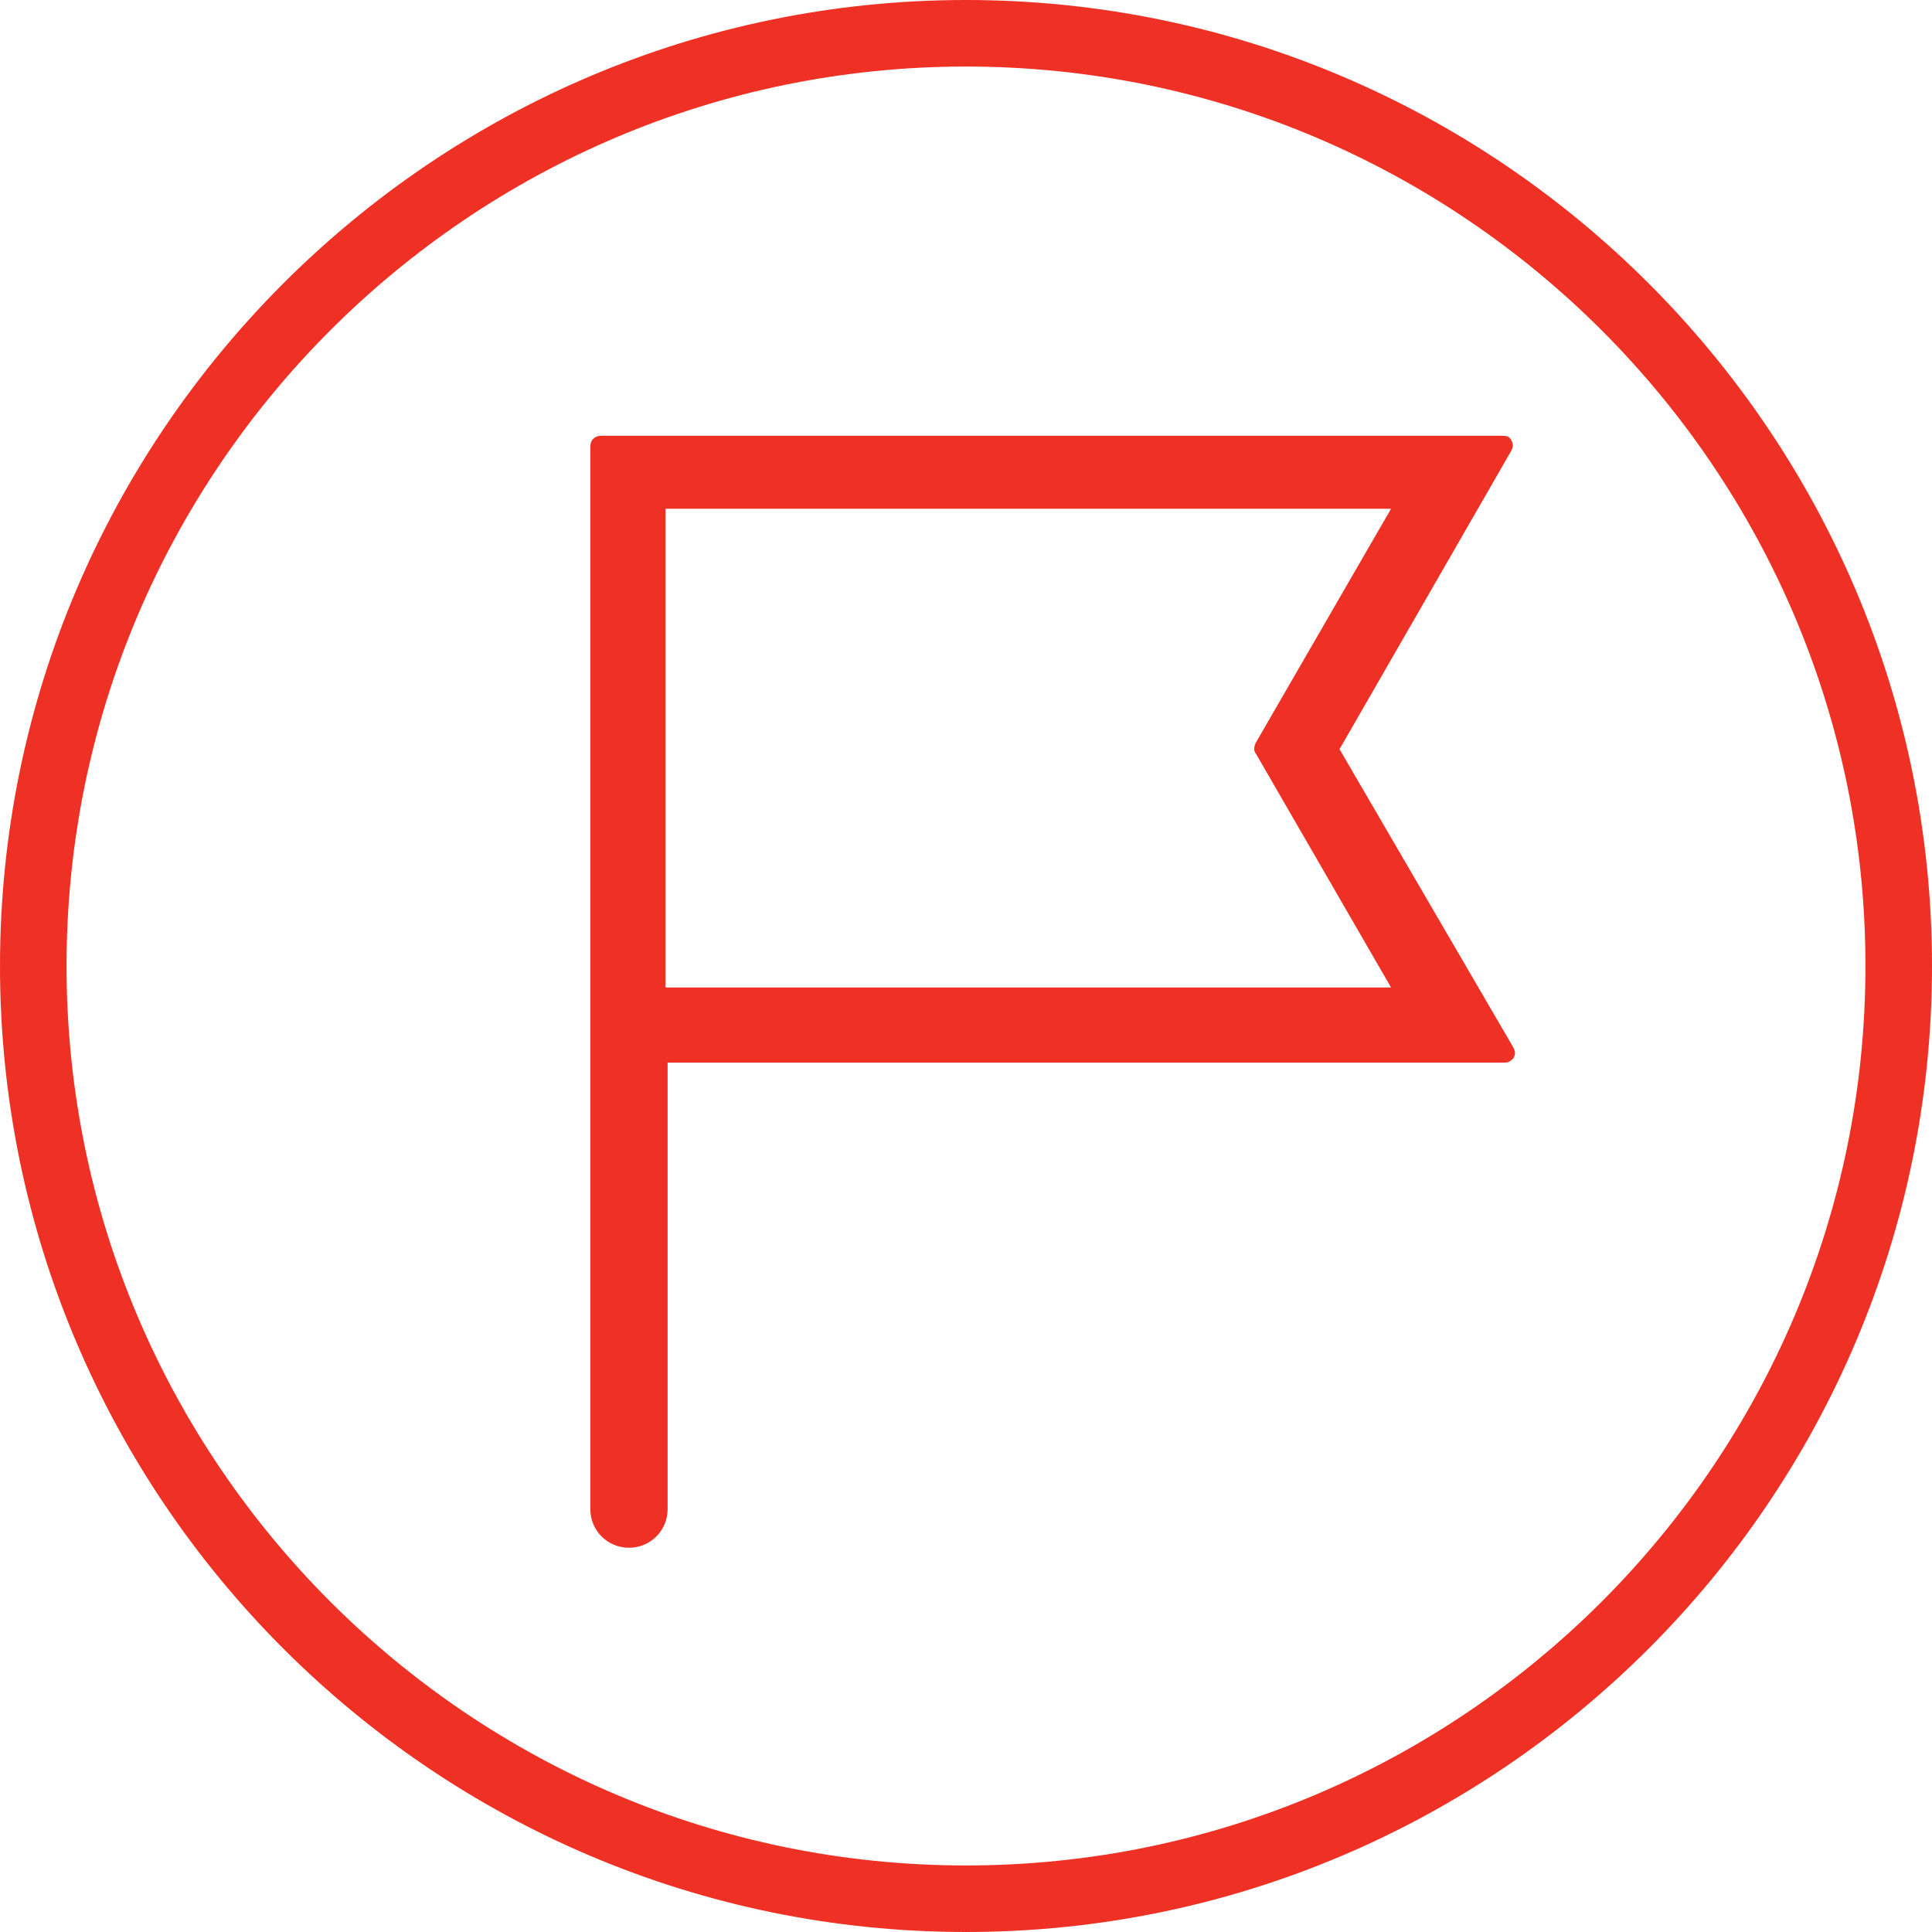
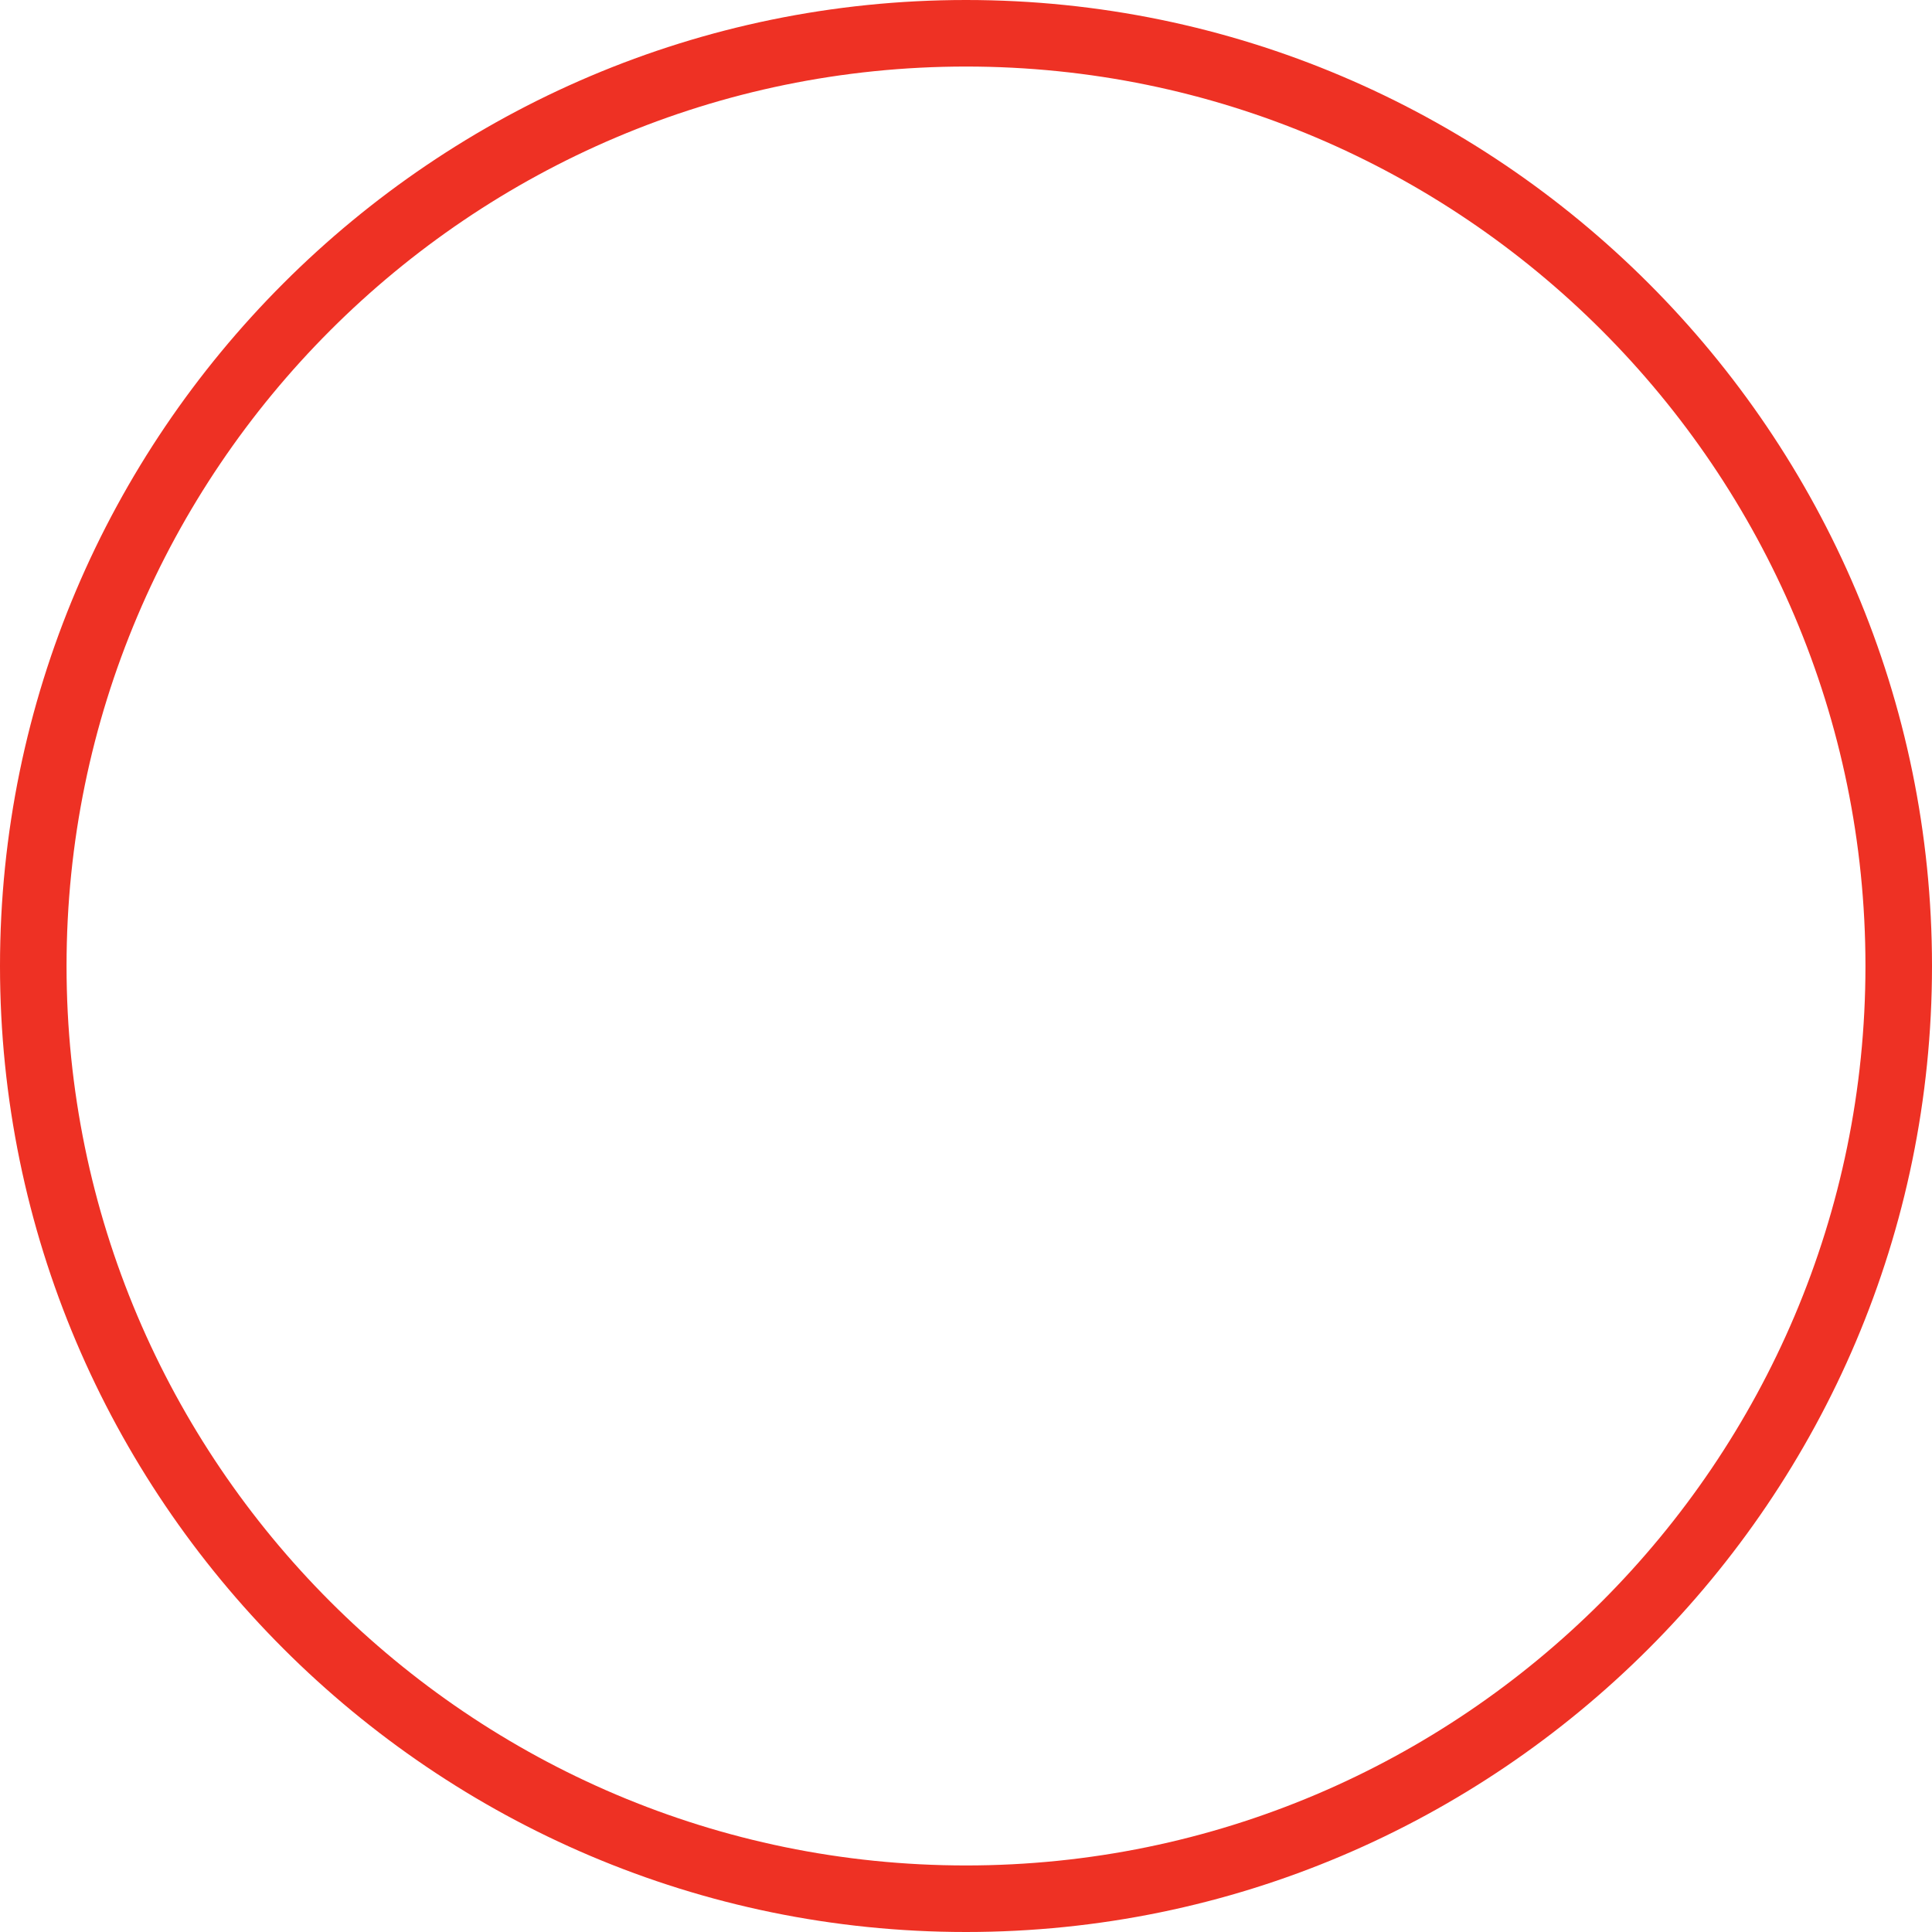
<svg xmlns="http://www.w3.org/2000/svg" version="1.1" id="Layer_1" x="0px" y="0px" viewBox="0 0 90 90" style="enable-background:new 0 0 90 90;" xml:space="preserve">
  <style type="text/css">
	.st0{fill:#EE3124;}
</style>
  <g>
    <path class="st0" d="M45,0C20.2,0,0,20.2,0,45s20.2,45,45,45c24.8,0,45-20.2,45-45S69.8,0,45,0z M45,86.9   C21.9,86.9,3.1,68.1,3.1,45C3.1,21.9,21.9,3.1,45,3.1S86.9,21.9,86.9,45C86.9,68.1,68.1,86.9,45,86.9z" />
-     <path class="st0" d="M62.4,34.9l8-13.9c0.1-0.2,0.1-0.3,0-0.5c-0.1-0.2-0.3-0.2-0.4-0.2H28c-0.3,0-0.5,0.2-0.5,0.5v49.5   c0,1,0.8,1.8,1.8,1.8s1.8-0.8,1.8-1.8V49.5h39c0.2,0,0.3-0.1,0.4-0.2c0.1-0.2,0.1-0.3,0-0.5L62.4,34.9z M58.5,35.1L64.8,46H31V23.7   h33.8l-6.3,10.9C58.4,34.8,58.4,35,58.5,35.1z" />
  </g>
</svg>